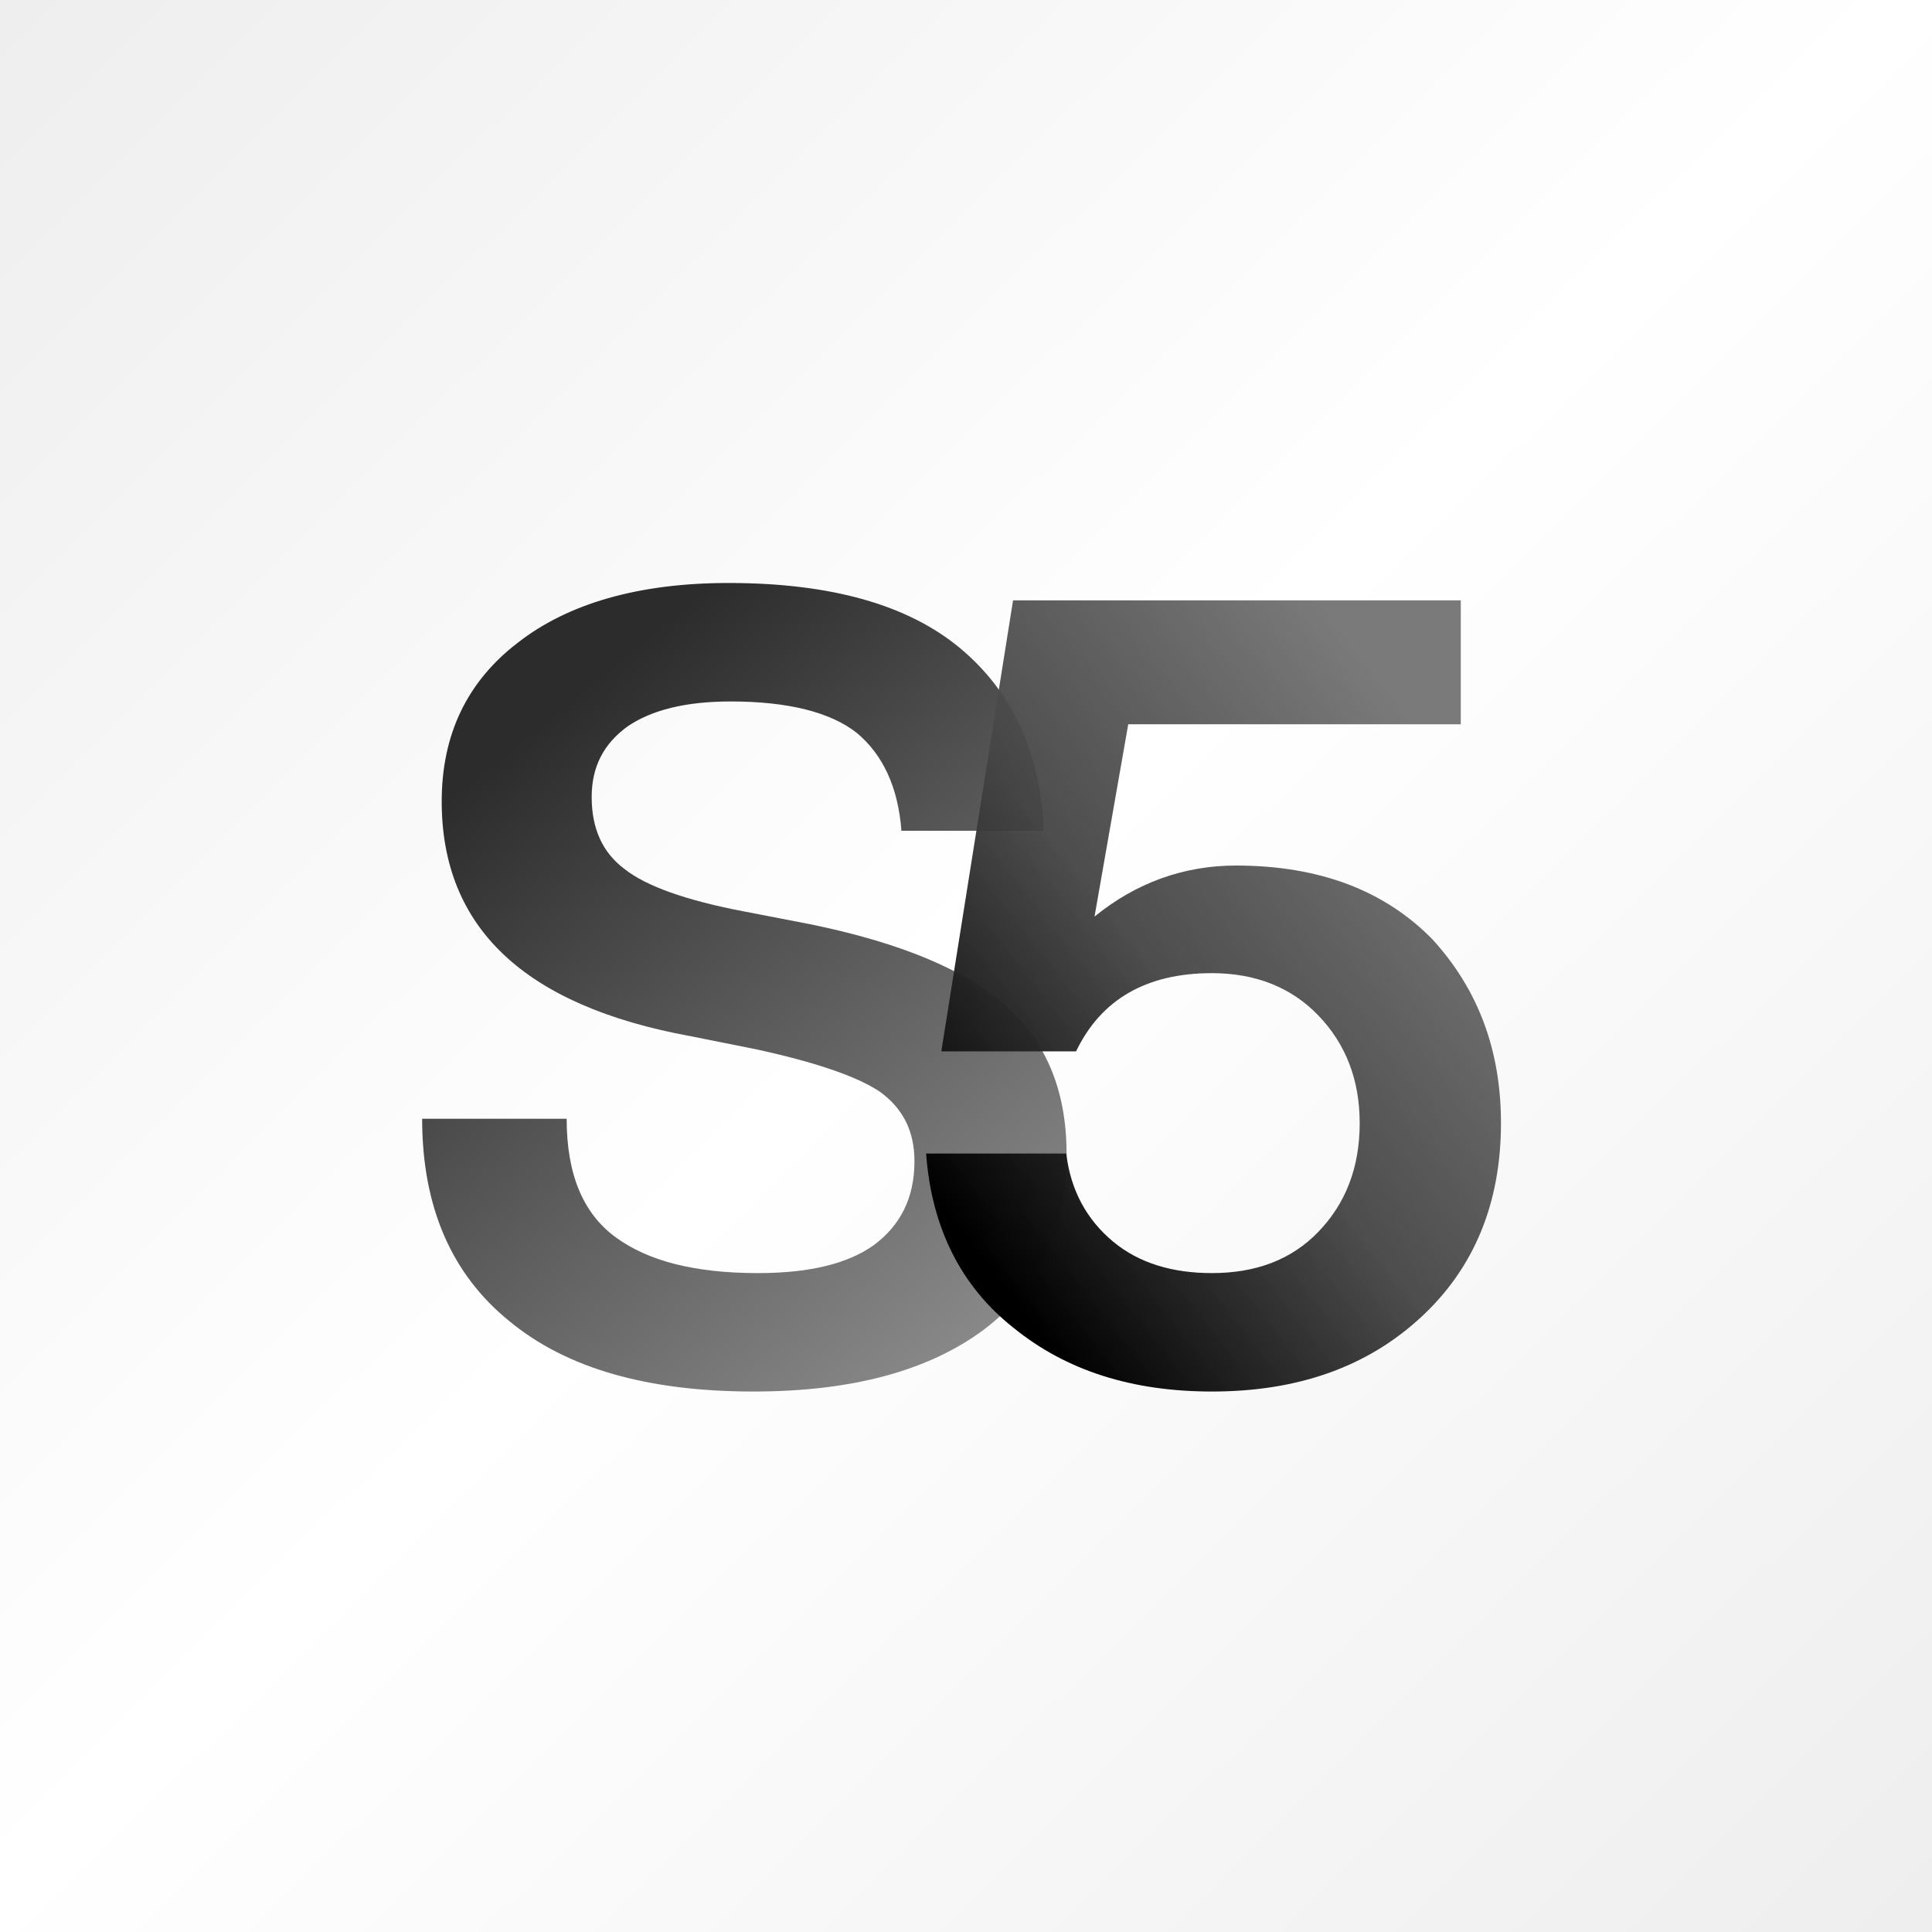
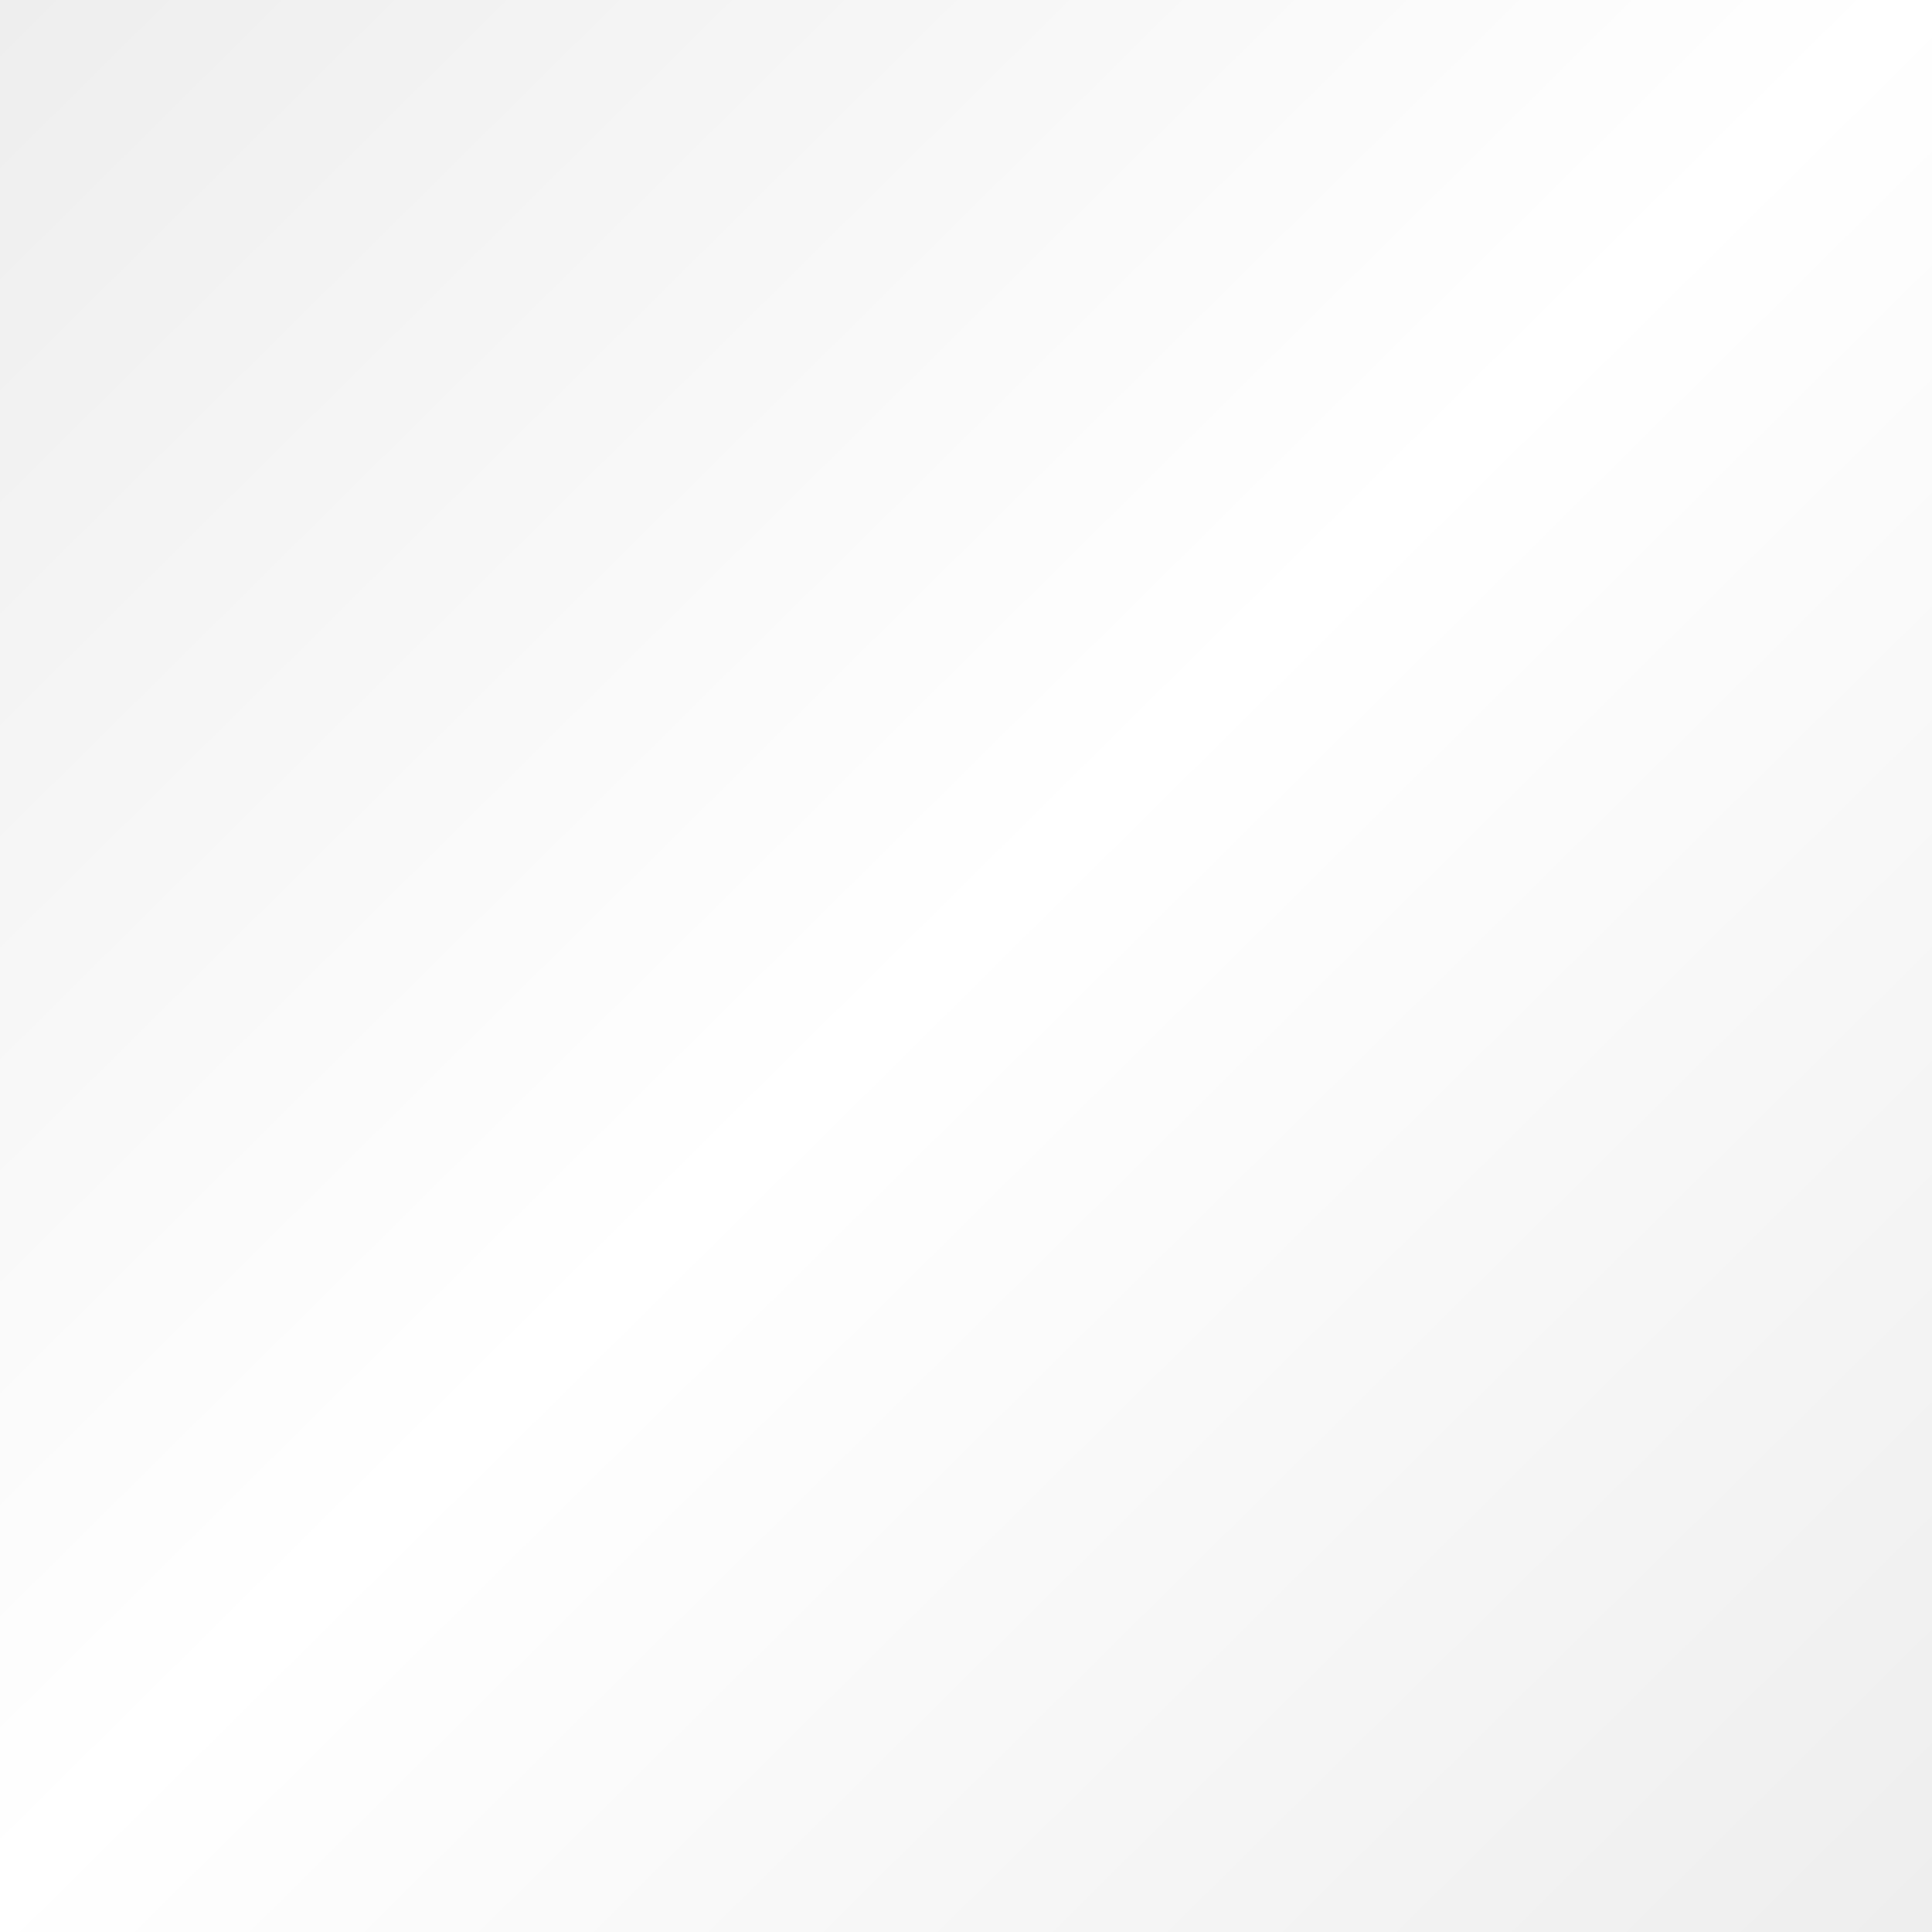
<svg xmlns="http://www.w3.org/2000/svg" fill="none" height="100%" overflow="visible" preserveAspectRatio="none" style="display: block;" viewBox="0 0 40 40" width="100%">
  <rect x="0" y="0" width="40" height="40" fill="#333333" stroke="none" />
  <g clip-path="url(#clip0_0_93)" id="S5 Clear">
    <path d="M40 0H0V40H40V0Z" fill="url(#paint0_linear_0_93)" id="Vector" />
-     <path d="M15.602 28.81C13.42 28.81 11.732 28.337 10.54 27.348C9.348 26.38 8.74 24.985 8.74 23.163H11.732C11.732 24.31 12.07 25.12 12.745 25.615C13.42 26.11 14.387 26.358 15.693 26.358C16.727 26.358 17.538 26.177 18.1 25.773C18.64 25.367 18.933 24.805 18.933 24.04C18.933 23.41 18.685 22.938 18.212 22.6C17.74 22.285 16.885 21.992 15.648 21.723L14.297 21.453C10.855 20.823 9.145 19.203 9.145 16.593C9.145 15.22 9.662 14.117 10.72 13.307C11.755 12.498 13.217 12.07 15.085 12.07C17.2 12.07 18.797 12.52 19.878 13.42C20.957 14.32 21.543 15.58 21.61 17.2H18.663C18.595 16.3 18.28 15.625 17.74 15.175C17.2 14.748 16.323 14.523 15.13 14.523C14.185 14.523 13.488 14.703 12.992 15.04C12.498 15.4 12.25 15.873 12.25 16.503C12.25 17.155 12.475 17.65 12.925 17.988C13.375 18.348 14.207 18.64 15.377 18.865L16.773 19.135C18.64 19.517 19.99 20.08 20.823 20.823C21.655 21.565 22.082 22.578 22.082 23.883C22.082 25.457 21.497 26.672 20.372 27.527C19.225 28.383 17.628 28.81 15.602 28.81Z" fill="url(#paint1_linear_0_93)" id="Vector_2" />
-     <path d="M25.586 17.92C27.319 17.92 28.669 18.438 29.659 19.45C30.604 20.485 31.076 21.745 31.076 23.253C31.076 24.918 30.514 26.267 29.411 27.28C28.286 28.315 26.846 28.81 25.091 28.81C23.449 28.81 22.076 28.383 20.974 27.483C19.894 26.628 19.286 25.413 19.174 23.883H22.076C22.166 24.648 22.504 25.255 23.044 25.705C23.584 26.155 24.281 26.358 25.091 26.358C25.991 26.358 26.734 26.087 27.296 25.503C27.859 24.918 28.151 24.175 28.151 23.253C28.151 22.352 27.859 21.61 27.296 21.025C26.734 20.44 25.991 20.148 25.091 20.148C23.741 20.148 22.796 20.688 22.279 21.767H19.489L20.974 12.43H30.244V14.995H23.359L22.661 18.977C23.516 18.28 24.506 17.92 25.586 17.92Z" fill="url(#paint2_linear_0_93)" id="Vector_3" />
  </g>
  <defs>
    <linearGradient gradientUnits="userSpaceOnUse" id="paint0_linear_0_93" x1="0" x2="39.625" y1="0" y2="40">
      <stop stop-color="#EEEEEE" />
      <stop offset="0.495" stop-color="white" />
      <stop offset="1" stop-color="#EEEEEE" />
    </linearGradient>
    <linearGradient gradientUnits="userSpaceOnUse" id="paint1_linear_0_93" x1="7.587" x2="20.079" y1="12.527" y2="27.764">
      <stop offset="0.212" stop-color="#2C2C2C" />
      <stop offset="0.543" stop-color="#545454" />
      <stop offset="1" stop-color="#888888" />
    </linearGradient>
    <linearGradient gradientUnits="userSpaceOnUse" id="paint2_linear_0_93" x1="33.247" x2="20.455" y1="16.212" y2="26.262">
      <stop offset="0.144" stop-color="#7A7A7A" />
      <stop offset="0.596" stop-color="#444444" stop-opacity="0.95" />
      <stop offset="1" />
    </linearGradient>
    <clipPath id="clip0_0_93">
      <rect fill="white" height="40" width="40" />
    </clipPath>
  </defs>
</svg>